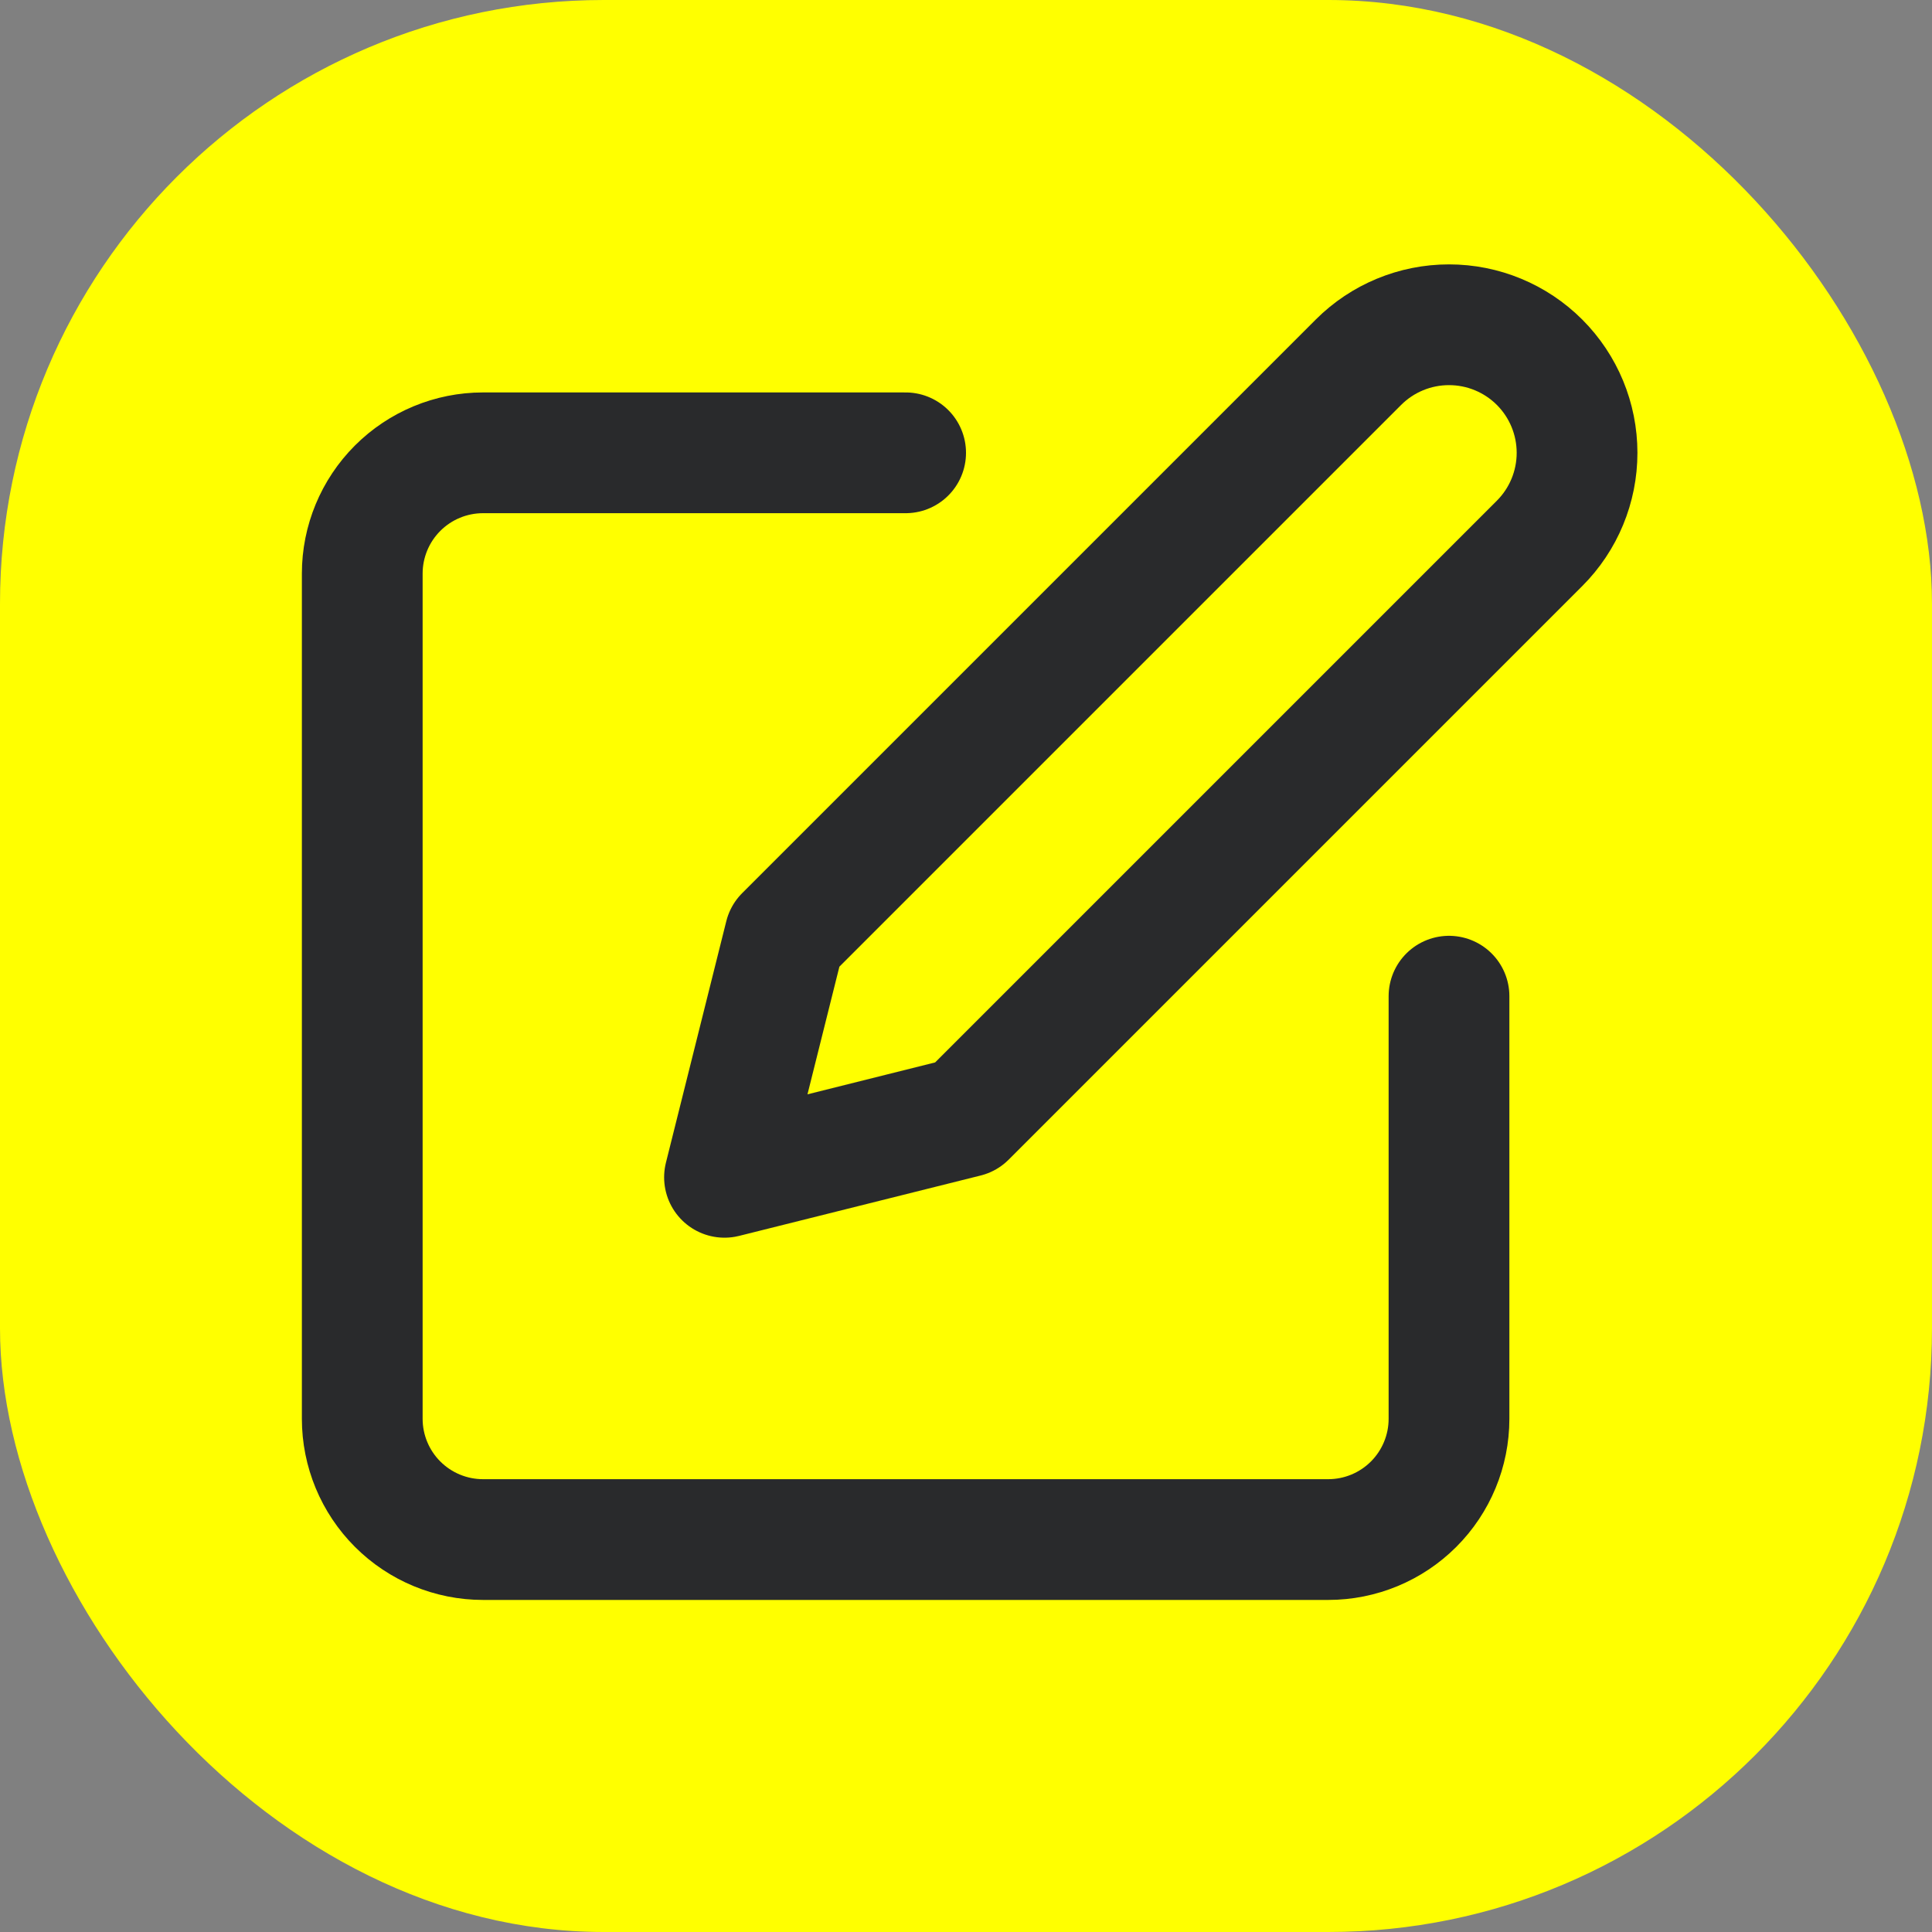
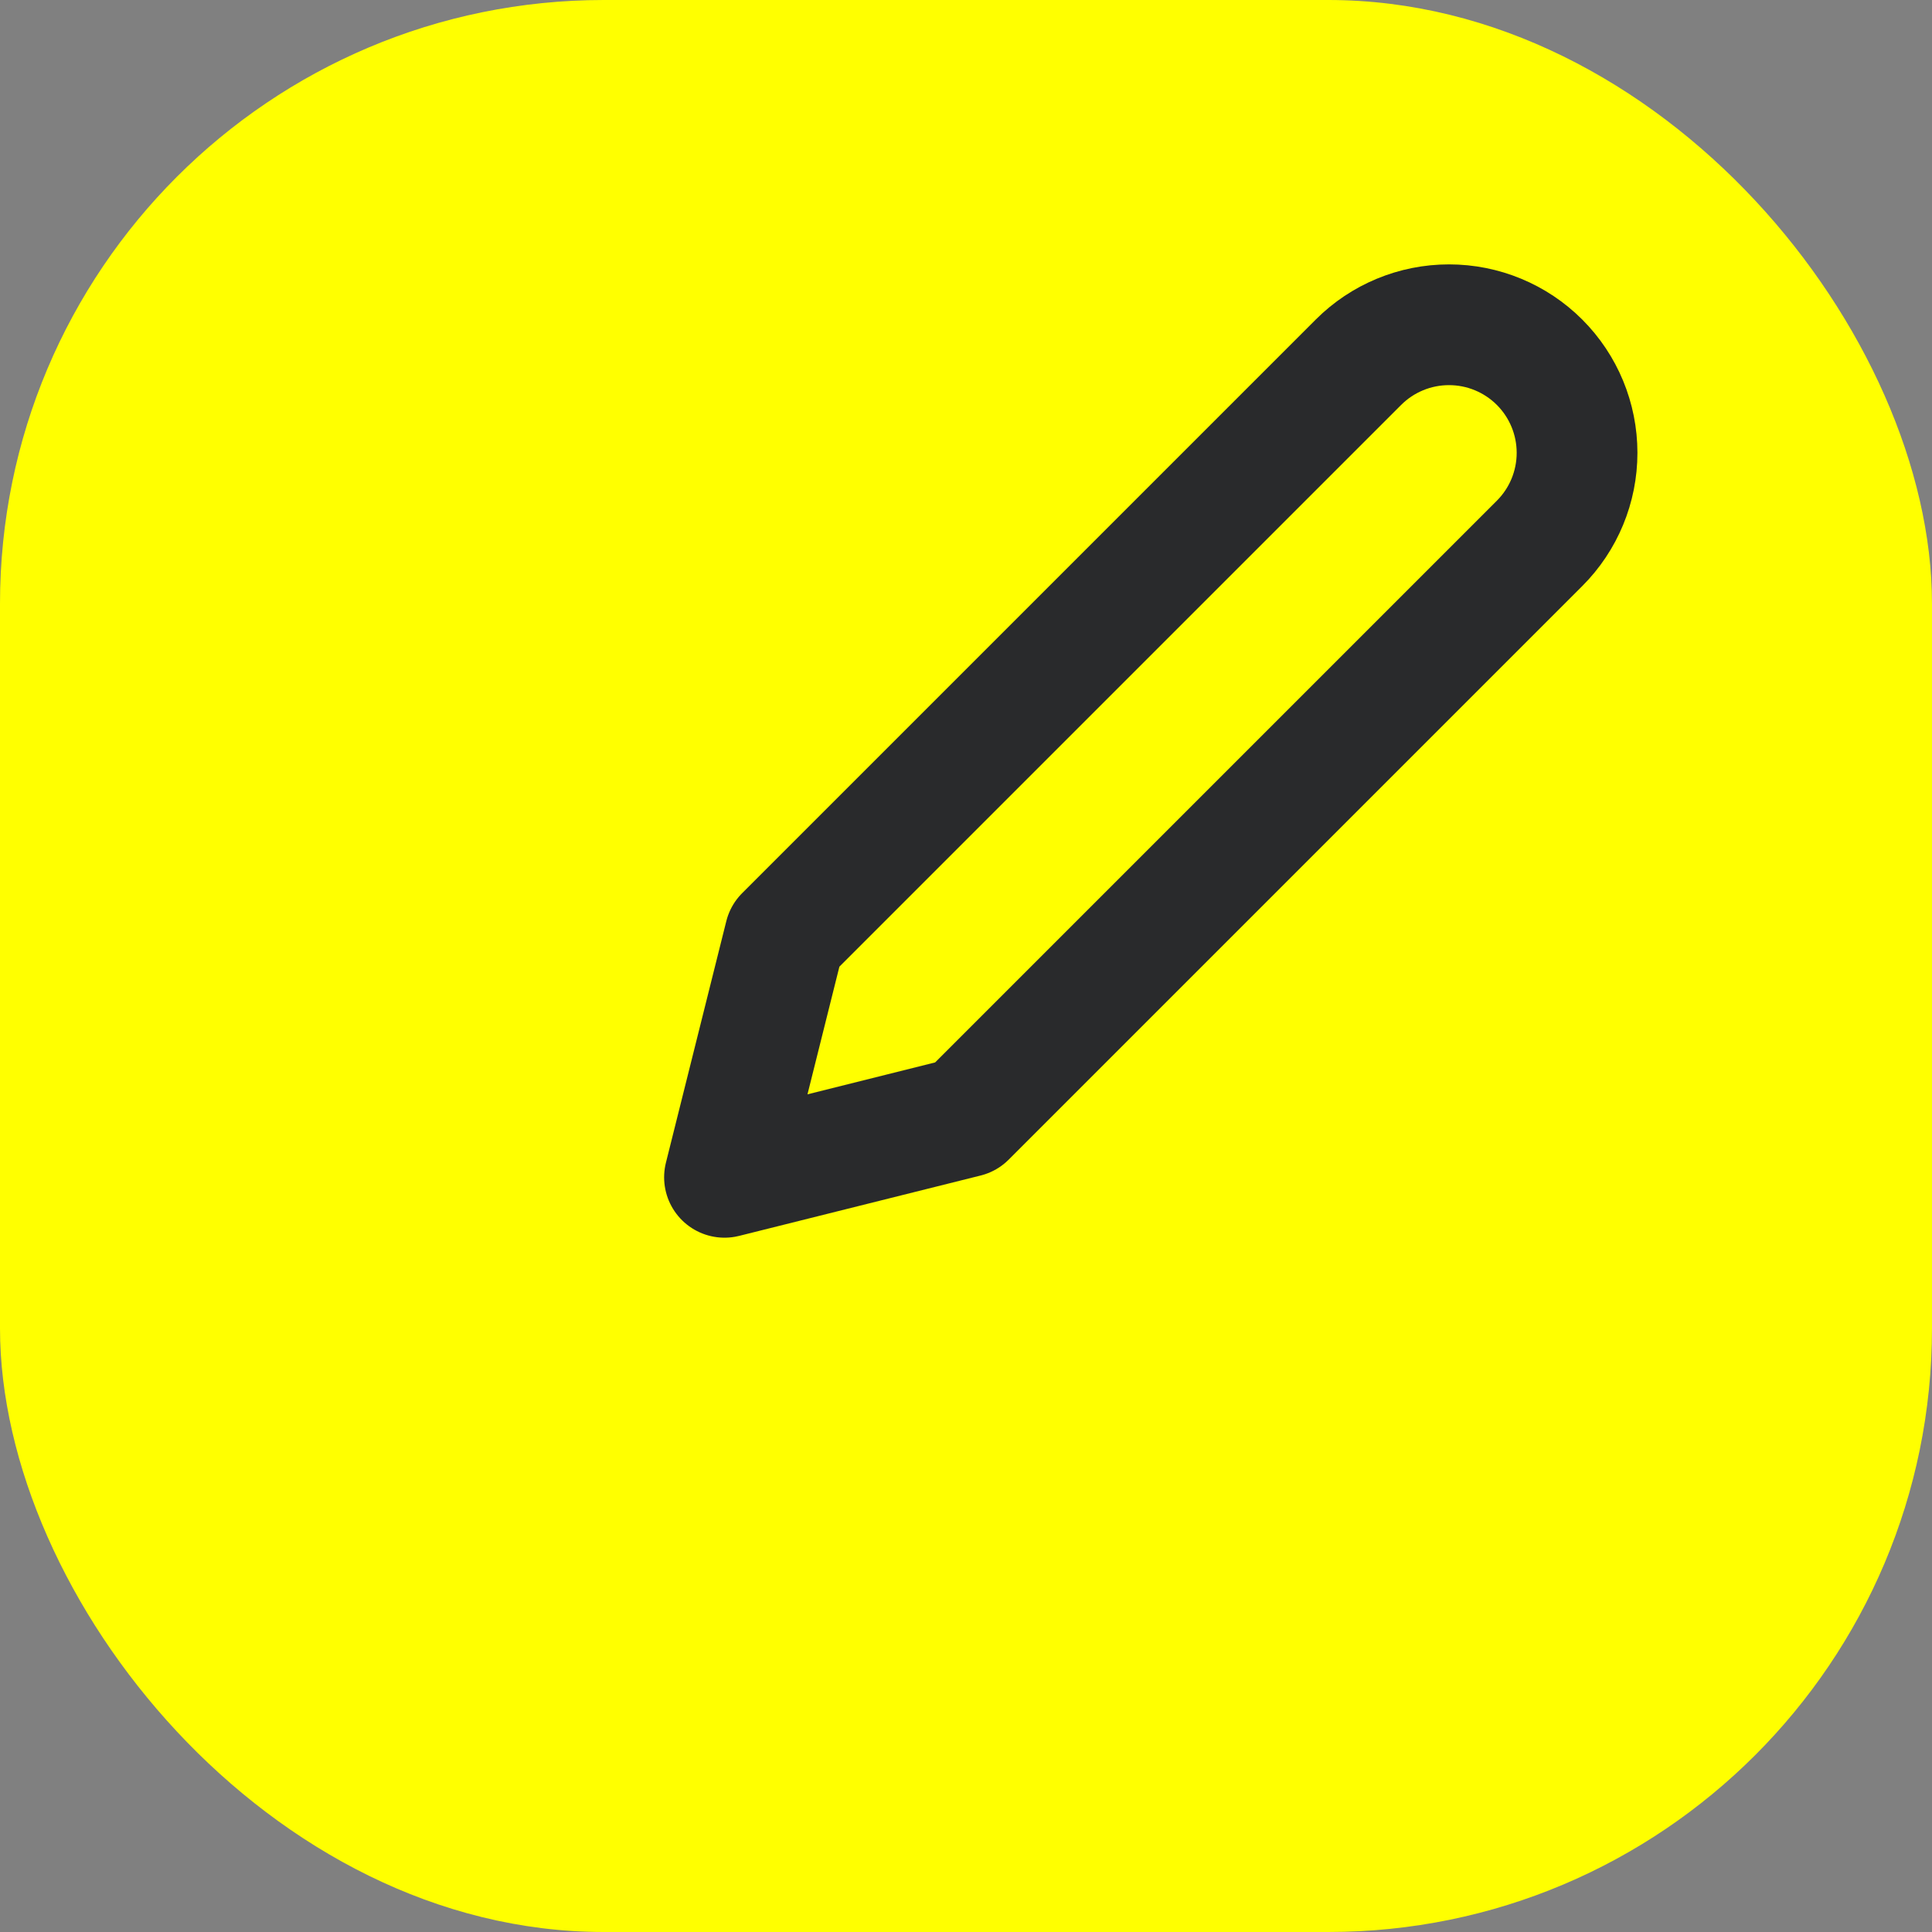
<svg xmlns="http://www.w3.org/2000/svg" width="32" height="32" viewBox="0 0 32 32" fill="none">
  <rect x="0" y="0" width="32" height="32" fill="#808080" stroke="none" />
  <rect width="32" height="32" rx="10" fill="#FFFF00" />
-   <path d="M15 7.5H8C7.47 7.5 6.961 7.711 6.586 8.086C6.211 8.461 6 8.97 6 9.5V23.5C6 24.03 6.211 24.539 6.586 24.914C6.961 25.289 7.47 25.5 8 25.5H22C22.53 25.5 23.039 25.289 23.414 24.914C23.789 24.539 24 24.03 24 23.5V16.5" stroke="#292A2C" stroke-width="2" stroke-linecap="round" stroke-linejoin="round" />
  <path d="M22.5 6C22.898 5.602 23.437 5.379 24 5.379C24.563 5.379 25.102 5.602 25.5 6C25.898 6.398 26.121 6.938 26.121 7.5C26.121 8.063 25.898 8.602 25.5 9L16 18.5L12 19.5L13 15.5L22.5 6Z" stroke="#292A2C" stroke-width="2" stroke-linecap="round" stroke-linejoin="round" />
</svg>